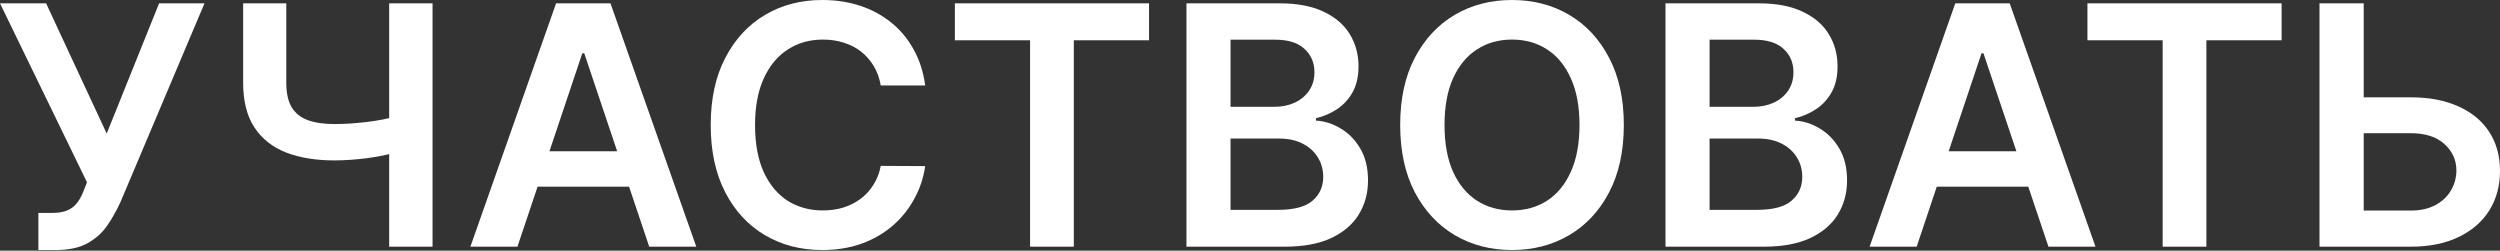
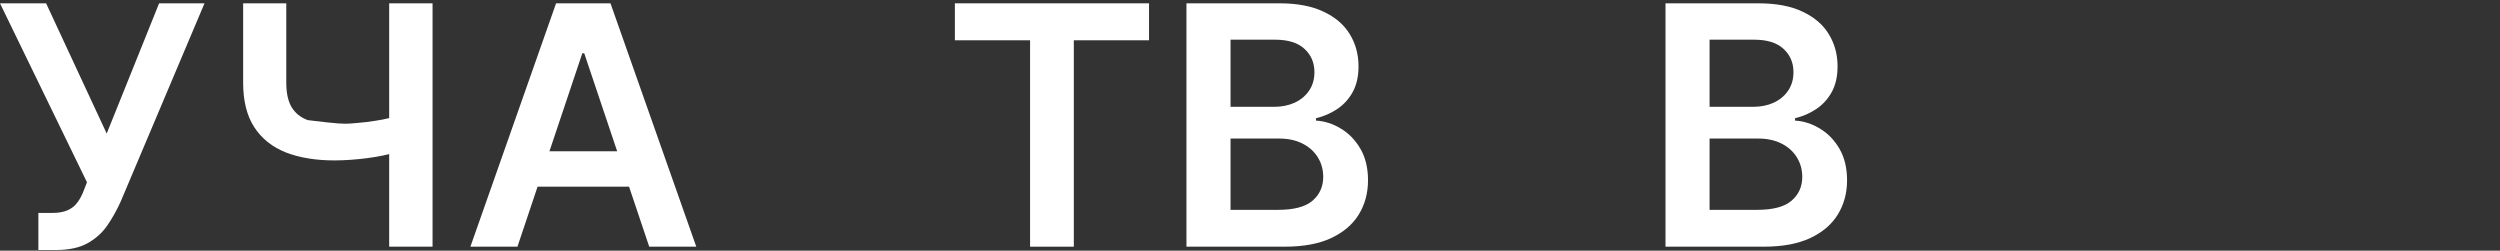
<svg xmlns="http://www.w3.org/2000/svg" width="389" height="39" viewBox="0 0 389 39" fill="none">
  <rect x="0" y="0" width="389" height="39" fill="#333333" stroke="none" />
  <path d="M5.972 38.901V33.132H8.135C9.109 33.132 9.91 32.991 10.539 32.707C11.167 32.424 11.673 32.017 12.055 31.487C12.449 30.957 12.776 30.34 13.035 29.638L13.534 28.362L0 0.518H7.174L16.603 20.782L24.757 0.518H31.82L18.766 31.394C18.162 32.726 17.466 33.964 16.677 35.111C15.888 36.245 14.859 37.163 13.589 37.865C12.332 38.556 10.693 38.901 8.671 38.901H5.972Z" fill="white" />
-   <path d="M37.833 0.518H44.545V12.868C44.545 14.471 44.822 15.74 45.377 16.677C45.944 17.614 46.782 18.286 47.891 18.692C49.001 19.099 50.381 19.303 52.033 19.303C52.772 19.303 53.567 19.278 54.418 19.229C55.281 19.167 56.15 19.087 57.025 18.988C57.9 18.877 58.738 18.748 59.539 18.6C60.34 18.44 61.055 18.267 61.684 18.082V23.666C61.055 23.863 60.353 24.042 59.576 24.202C58.8 24.362 57.98 24.498 57.117 24.609C56.254 24.72 55.392 24.806 54.529 24.868C53.666 24.929 52.834 24.96 52.033 24.96C49.136 24.96 46.622 24.547 44.489 23.721C42.369 22.883 40.73 21.577 39.571 19.802C38.413 18.027 37.833 15.716 37.833 12.868V0.518ZM60.556 0.518H67.305V38.383H60.556V0.518Z" fill="white" />
+   <path d="M37.833 0.518H44.545V12.868C44.545 14.471 44.822 15.74 45.377 16.677C45.944 17.614 46.782 18.286 47.891 18.692C52.772 19.303 53.567 19.278 54.418 19.229C55.281 19.167 56.15 19.087 57.025 18.988C57.9 18.877 58.738 18.748 59.539 18.6C60.34 18.44 61.055 18.267 61.684 18.082V23.666C61.055 23.863 60.353 24.042 59.576 24.202C58.8 24.362 57.98 24.498 57.117 24.609C56.254 24.72 55.392 24.806 54.529 24.868C53.666 24.929 52.834 24.96 52.033 24.96C49.136 24.96 46.622 24.547 44.489 23.721C42.369 22.883 40.73 21.577 39.571 19.802C38.413 18.027 37.833 15.716 37.833 12.868V0.518ZM60.556 0.518H67.305V38.383H60.556V0.518Z" fill="white" />
  <path d="M80.515 38.383H73.194L86.524 0.518H94.992L108.341 38.383H101.019L90.906 8.283H90.61L80.515 38.383ZM80.755 23.537H100.724V29.046H80.755V23.537Z" fill="white" />
-   <path d="M143.96 13.294H137.045C136.848 12.16 136.485 11.155 135.955 10.28C135.424 9.392 134.765 8.641 133.976 8.024C133.187 7.408 132.288 6.946 131.277 6.638C130.278 6.317 129.2 6.157 128.041 6.157C125.983 6.157 124.158 6.675 122.568 7.71C120.978 8.733 119.733 10.237 118.834 12.221C117.934 14.193 117.484 16.603 117.484 19.451C117.484 22.347 117.934 24.788 118.834 26.772C119.746 28.744 120.991 30.236 122.568 31.247C124.158 32.245 125.977 32.744 128.023 32.744C129.157 32.744 130.217 32.596 131.203 32.3C132.201 31.992 133.095 31.542 133.884 30.951C134.685 30.359 135.357 29.632 135.899 28.769C136.454 27.906 136.836 26.92 137.045 25.811L143.96 25.848C143.701 27.647 143.141 29.336 142.278 30.914C141.427 32.491 140.312 33.884 138.931 35.092C137.551 36.288 135.936 37.225 134.087 37.903C132.238 38.568 130.186 38.901 127.93 38.901C124.602 38.901 121.632 38.131 119.019 36.59C116.405 35.049 114.347 32.824 112.843 29.915C111.339 27.006 110.588 23.518 110.588 19.451C110.588 15.371 111.346 11.882 112.862 8.986C114.378 6.077 116.442 3.852 119.056 2.311C121.669 0.77 124.627 0 127.93 0C130.038 0 131.998 0.296 133.81 0.887C135.622 1.479 137.236 2.348 138.654 3.494C140.071 4.628 141.236 6.021 142.148 7.673C143.073 9.312 143.677 11.186 143.96 13.294Z" fill="white" />
  <path d="M148.578 6.268V0.518H178.789V6.268H167.085V38.383H160.281V6.268H148.578Z" fill="white" />
  <path d="M184.613 38.383V0.518H199.108C201.845 0.518 204.119 0.949 205.931 1.812C207.755 2.662 209.117 3.827 210.017 5.306C210.929 6.785 211.385 8.462 211.385 10.335C211.385 11.876 211.089 13.195 210.498 14.292C209.906 15.377 209.111 16.258 208.113 16.936C207.114 17.614 205.999 18.101 204.766 18.397V18.766C206.11 18.84 207.398 19.253 208.63 20.005C209.875 20.745 210.892 21.792 211.681 23.148C212.47 24.504 212.864 26.143 212.864 28.066C212.864 30.026 212.39 31.789 211.441 33.354C210.492 34.907 209.062 36.134 207.151 37.033C205.241 37.933 202.837 38.383 199.94 38.383H184.613ZM191.472 32.652H198.85C201.339 32.652 203.133 32.177 204.23 31.228C205.339 30.267 205.894 29.034 205.894 27.53C205.894 26.409 205.617 25.398 205.062 24.498C204.507 23.586 203.718 22.871 202.695 22.353C201.672 21.823 200.452 21.558 199.034 21.558H191.472V32.652ZM191.472 16.622H198.258C199.441 16.622 200.507 16.406 201.457 15.975C202.406 15.531 203.151 14.908 203.694 14.107C204.248 13.294 204.526 12.332 204.526 11.223C204.526 9.756 204.008 8.548 202.973 7.599C201.95 6.65 200.427 6.175 198.406 6.175H191.472V16.622Z" fill="white" />
-   <path d="M252.667 19.451C252.667 23.53 251.902 27.025 250.374 29.934C248.858 32.83 246.787 35.049 244.162 36.59C241.548 38.131 238.584 38.901 235.268 38.901C231.953 38.901 228.982 38.131 226.357 36.59C223.744 35.037 221.673 32.812 220.144 29.915C218.628 27.006 217.87 23.518 217.87 19.451C217.87 15.371 218.628 11.882 220.144 8.986C221.673 6.077 223.744 3.852 226.357 2.311C228.982 0.77 231.953 0 235.268 0C238.584 0 241.548 0.77 244.162 2.311C246.787 3.852 248.858 6.077 250.374 8.986C251.902 11.882 252.667 15.371 252.667 19.451ZM245.77 19.451C245.77 16.578 245.32 14.156 244.42 12.184C243.533 10.2 242.3 8.702 240.723 7.691C239.145 6.668 237.327 6.157 235.268 6.157C233.21 6.157 231.392 6.668 229.814 7.691C228.236 8.702 226.998 10.2 226.098 12.184C225.21 14.156 224.767 16.578 224.767 19.451C224.767 22.322 225.21 24.751 226.098 26.735C226.998 28.707 228.236 30.205 229.814 31.228C231.392 32.239 233.21 32.744 235.268 32.744C237.327 32.744 239.145 32.239 240.723 31.228C242.3 30.205 243.533 28.707 244.42 26.735C245.32 24.751 245.77 22.322 245.77 19.451Z" fill="white" />
  <path d="M259.152 38.383V0.518H273.647C276.383 0.518 278.657 0.949 280.469 1.812C282.294 2.662 283.656 3.827 284.555 5.306C285.468 6.785 285.924 8.462 285.924 10.335C285.924 11.876 285.628 13.195 285.036 14.292C284.445 15.377 283.65 16.258 282.651 16.936C281.653 17.614 280.537 18.101 279.305 18.397V18.766C280.648 18.84 281.936 19.253 283.169 20.005C284.414 20.745 285.431 21.792 286.219 23.148C287.008 24.504 287.403 26.143 287.403 28.066C287.403 30.026 286.928 31.789 285.979 33.354C285.03 34.907 283.6 36.134 281.69 37.033C279.779 37.933 277.376 38.383 274.479 38.383H259.152ZM266.011 32.652H273.388C275.878 32.652 277.671 32.177 278.768 31.228C279.878 30.267 280.432 29.034 280.432 27.53C280.432 26.409 280.155 25.398 279.6 24.498C279.046 23.586 278.257 22.871 277.234 22.353C276.211 21.823 274.99 21.558 273.573 21.558H266.011V32.652ZM266.011 16.622H272.796C273.98 16.622 275.046 16.406 275.995 15.975C276.944 15.531 277.69 14.908 278.232 14.107C278.787 13.294 279.064 12.332 279.064 11.223C279.064 9.756 278.547 8.548 277.511 7.599C276.488 6.65 274.966 6.175 272.944 6.175H266.011V16.622Z" fill="white" />
-   <path d="M298.233 38.383H290.911L304.242 0.518H312.71L326.059 38.383H318.737L308.624 8.283H308.328L298.233 38.383ZM298.473 23.537H318.441V29.046H298.473V23.537Z" fill="white" />
-   <path d="M324.806 6.268V0.518H355.017V6.268H343.314V38.383H336.51V6.268H324.806Z" fill="white" />
-   <path d="M365.482 15.143H375.096C377.993 15.143 380.477 15.617 382.547 16.566C384.63 17.503 386.227 18.828 387.336 20.541C388.445 22.255 389 24.27 389 26.587C389 28.917 388.445 30.969 387.336 32.744C386.227 34.507 384.63 35.887 382.547 36.886C380.477 37.884 377.993 38.383 375.096 38.383H360.915V0.518H367.793V32.763H375.096C376.625 32.763 377.919 32.473 378.979 31.894C380.039 31.314 380.84 30.55 381.383 29.601C381.937 28.652 382.215 27.623 382.215 26.513C382.215 24.911 381.598 23.549 380.366 22.427C379.145 21.293 377.389 20.726 375.096 20.726H365.482V15.143Z" fill="white" />
</svg>